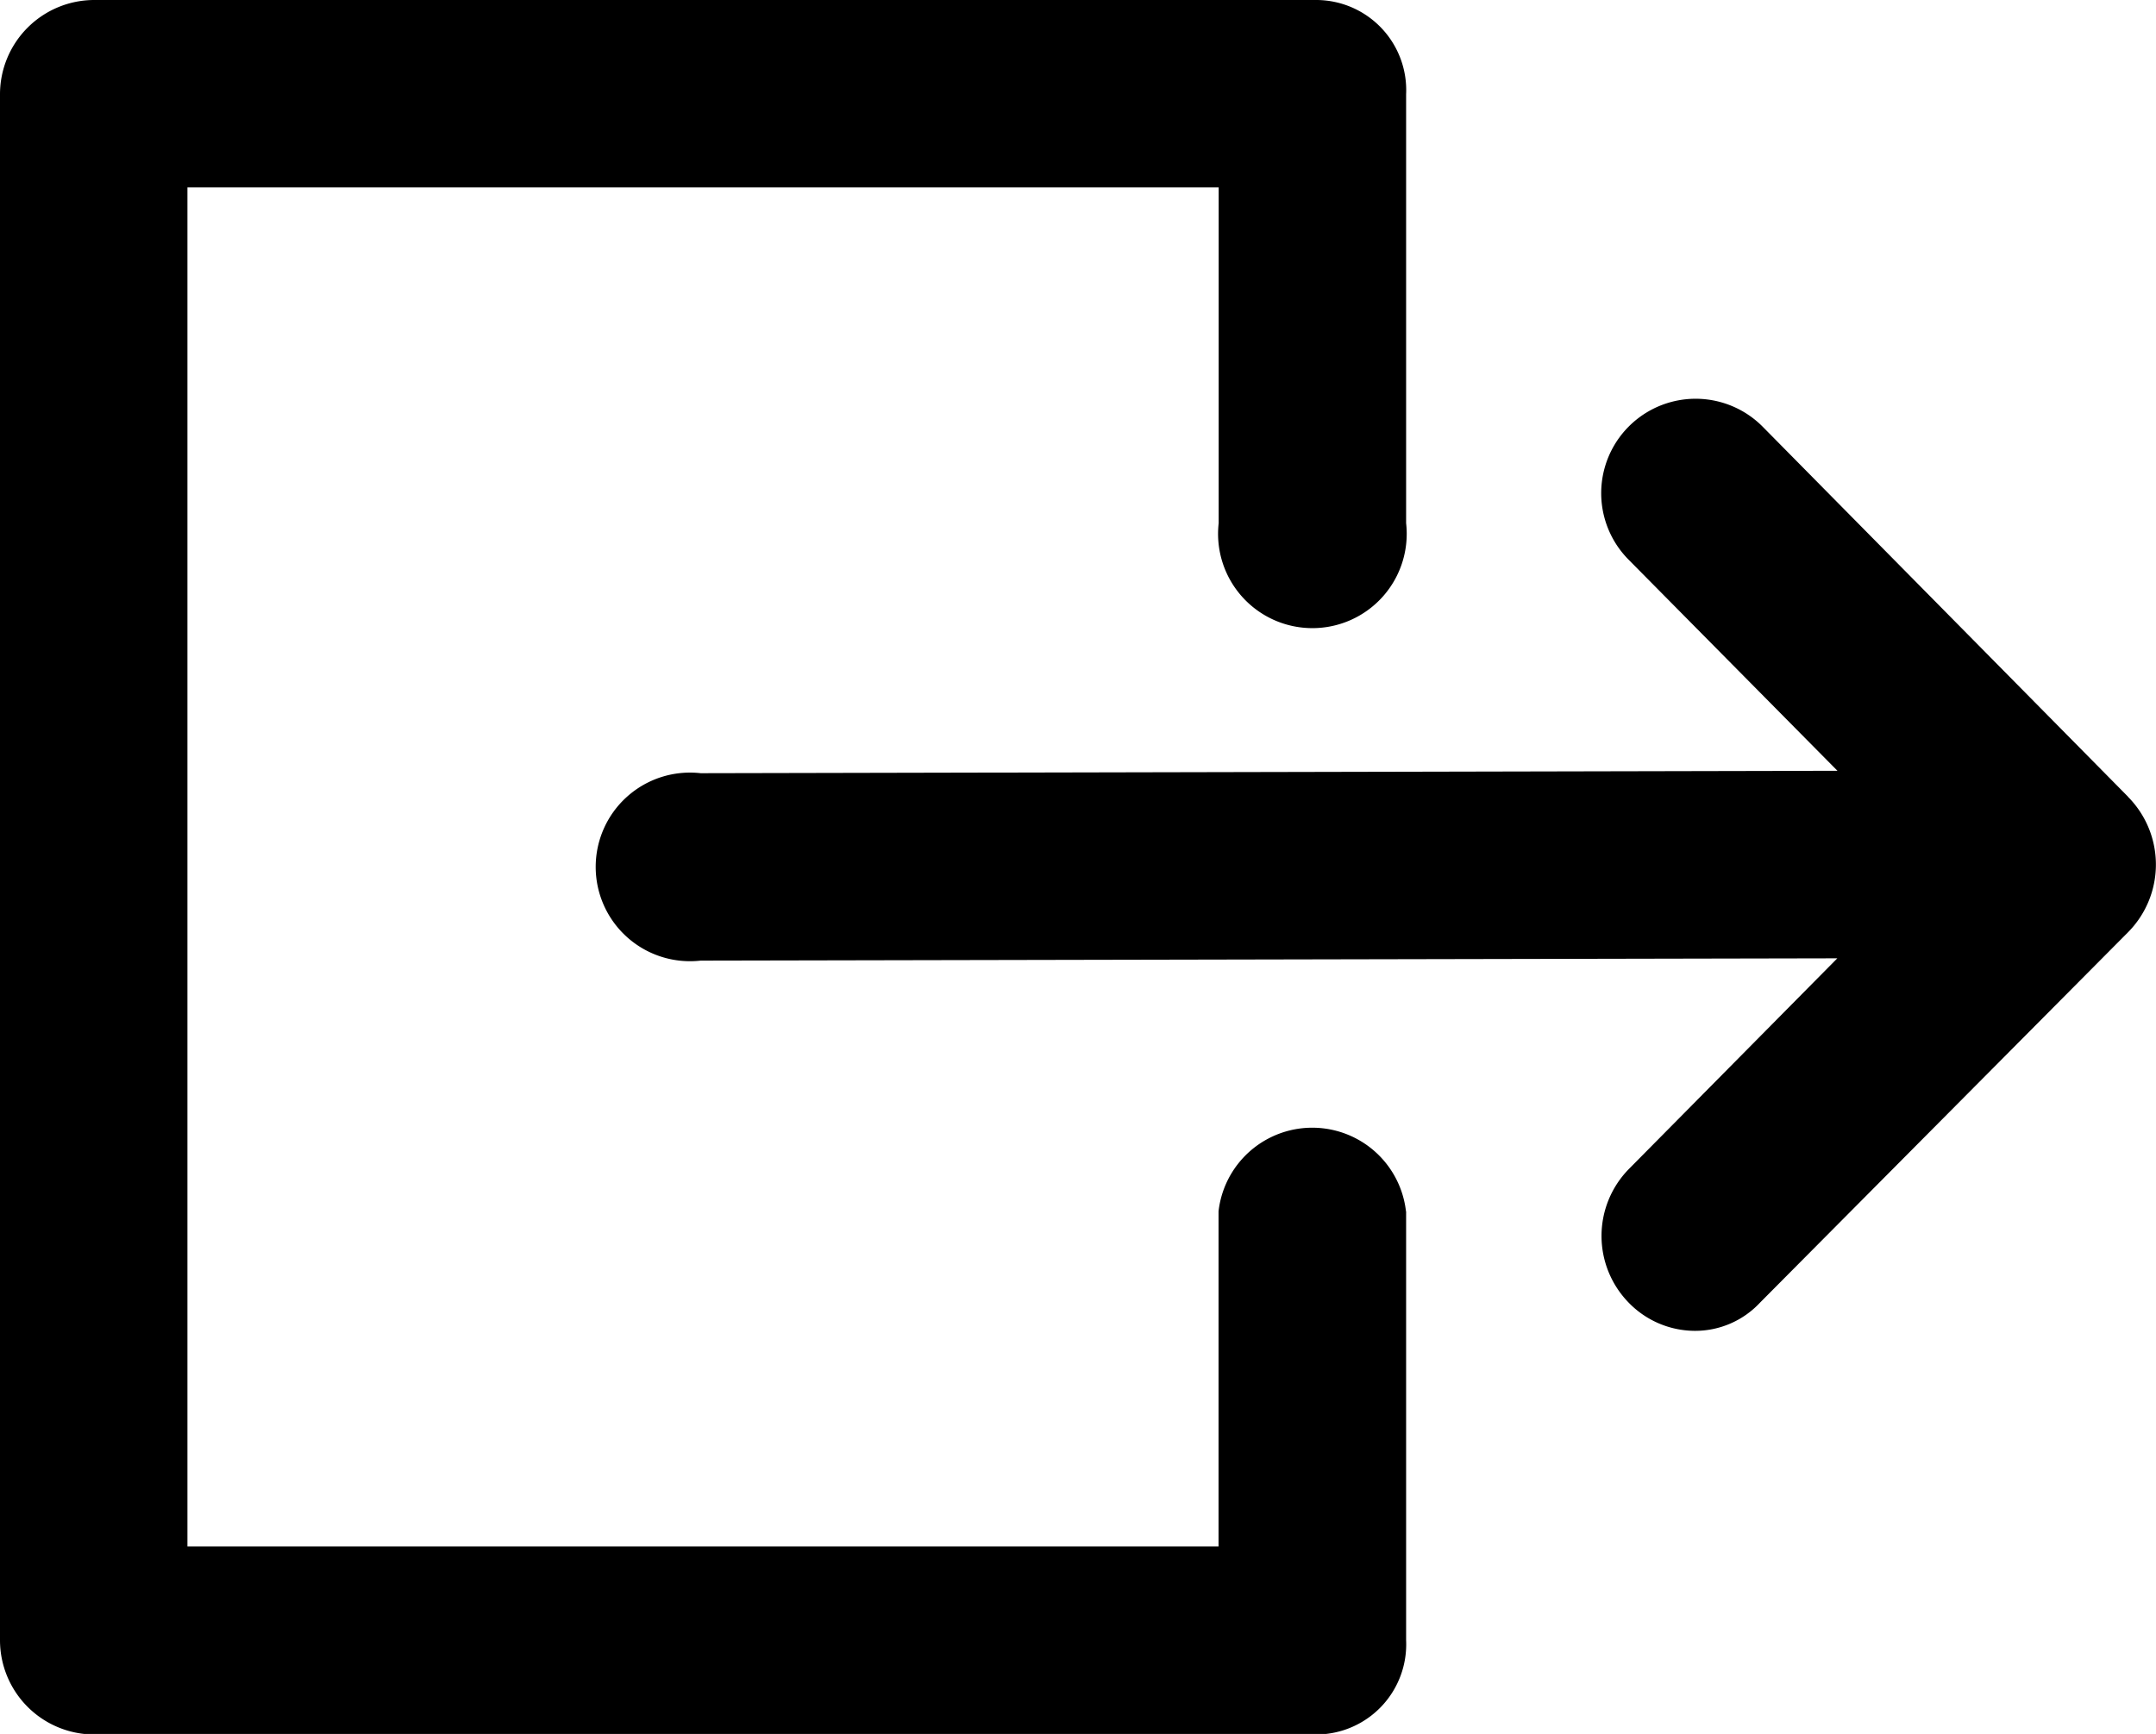
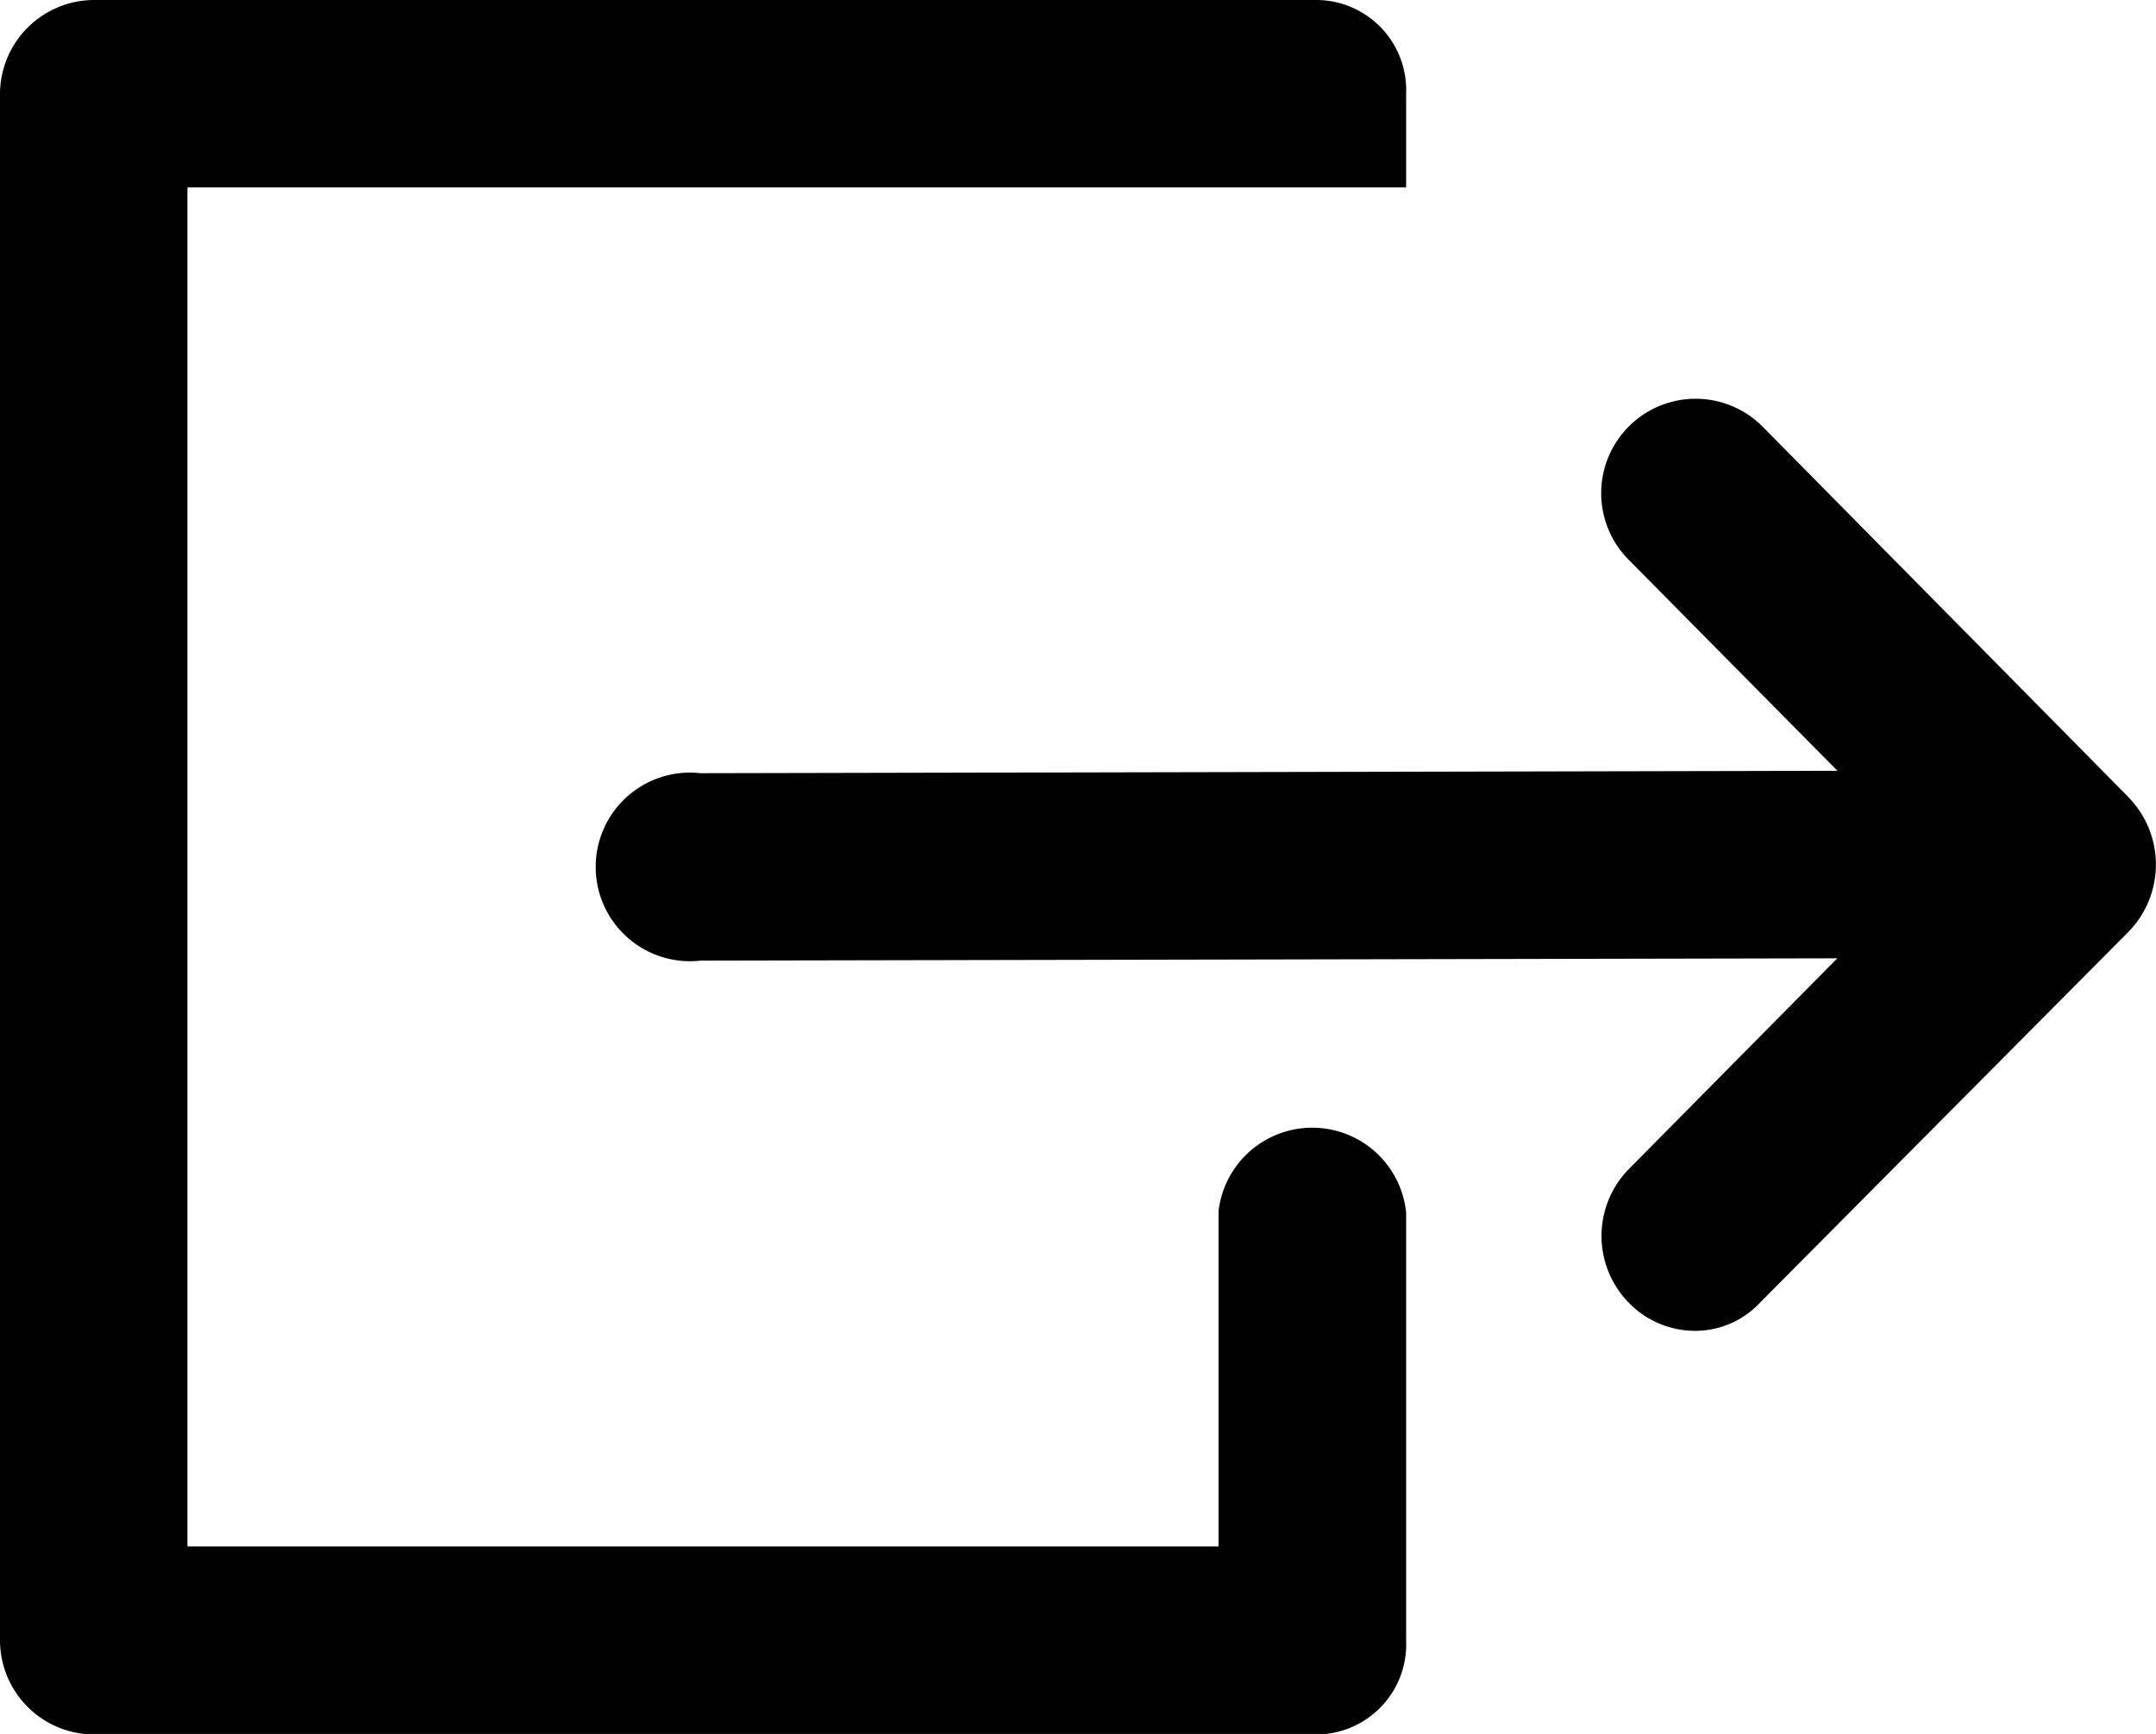
<svg xmlns="http://www.w3.org/2000/svg" width="16" height="12.87" viewBox="0 0 16 12.87">
-   <path id="exit" d="M10.435,17.991v3.183a.669.669,0,0,1-.661.7H.7a.7.7,0,0,1-.7-.7V9.7A.7.7,0,0,1,.7,9H9.774a.669.669,0,0,1,.661.7v3.183a.7.7,0,1,1-1.391,0V10.391H1.391V20.478H9.043V17.991a.7.7,0,0,1,1.391,0Zm5.357-3.078-2.713-2.748a.7.7,0,0,0-.991.991l1.548,1.565L5.2,14.739a.7.7,0,1,0,0,1.391l8.435-.017-1.548,1.565a.709.709,0,0,0,0,.991.687.687,0,0,0,.487.209.658.658,0,0,0,.487-.209l2.73-2.748A.714.714,0,0,0,15.791,14.913Z" transform="translate(0 -9)" />
+   <path id="exit" d="M10.435,17.991v3.183a.669.669,0,0,1-.661.7H.7a.7.7,0,0,1-.7-.7V9.7A.7.7,0,0,1,.7,9H9.774a.669.669,0,0,1,.661.7v3.183V10.391H1.391V20.478H9.043V17.991a.7.7,0,0,1,1.391,0Zm5.357-3.078-2.713-2.748a.7.7,0,0,0-.991.991l1.548,1.565L5.2,14.739a.7.7,0,1,0,0,1.391l8.435-.017-1.548,1.565a.709.709,0,0,0,0,.991.687.687,0,0,0,.487.209.658.658,0,0,0,.487-.209l2.73-2.748A.714.714,0,0,0,15.791,14.913Z" transform="translate(0 -9)" />
</svg>